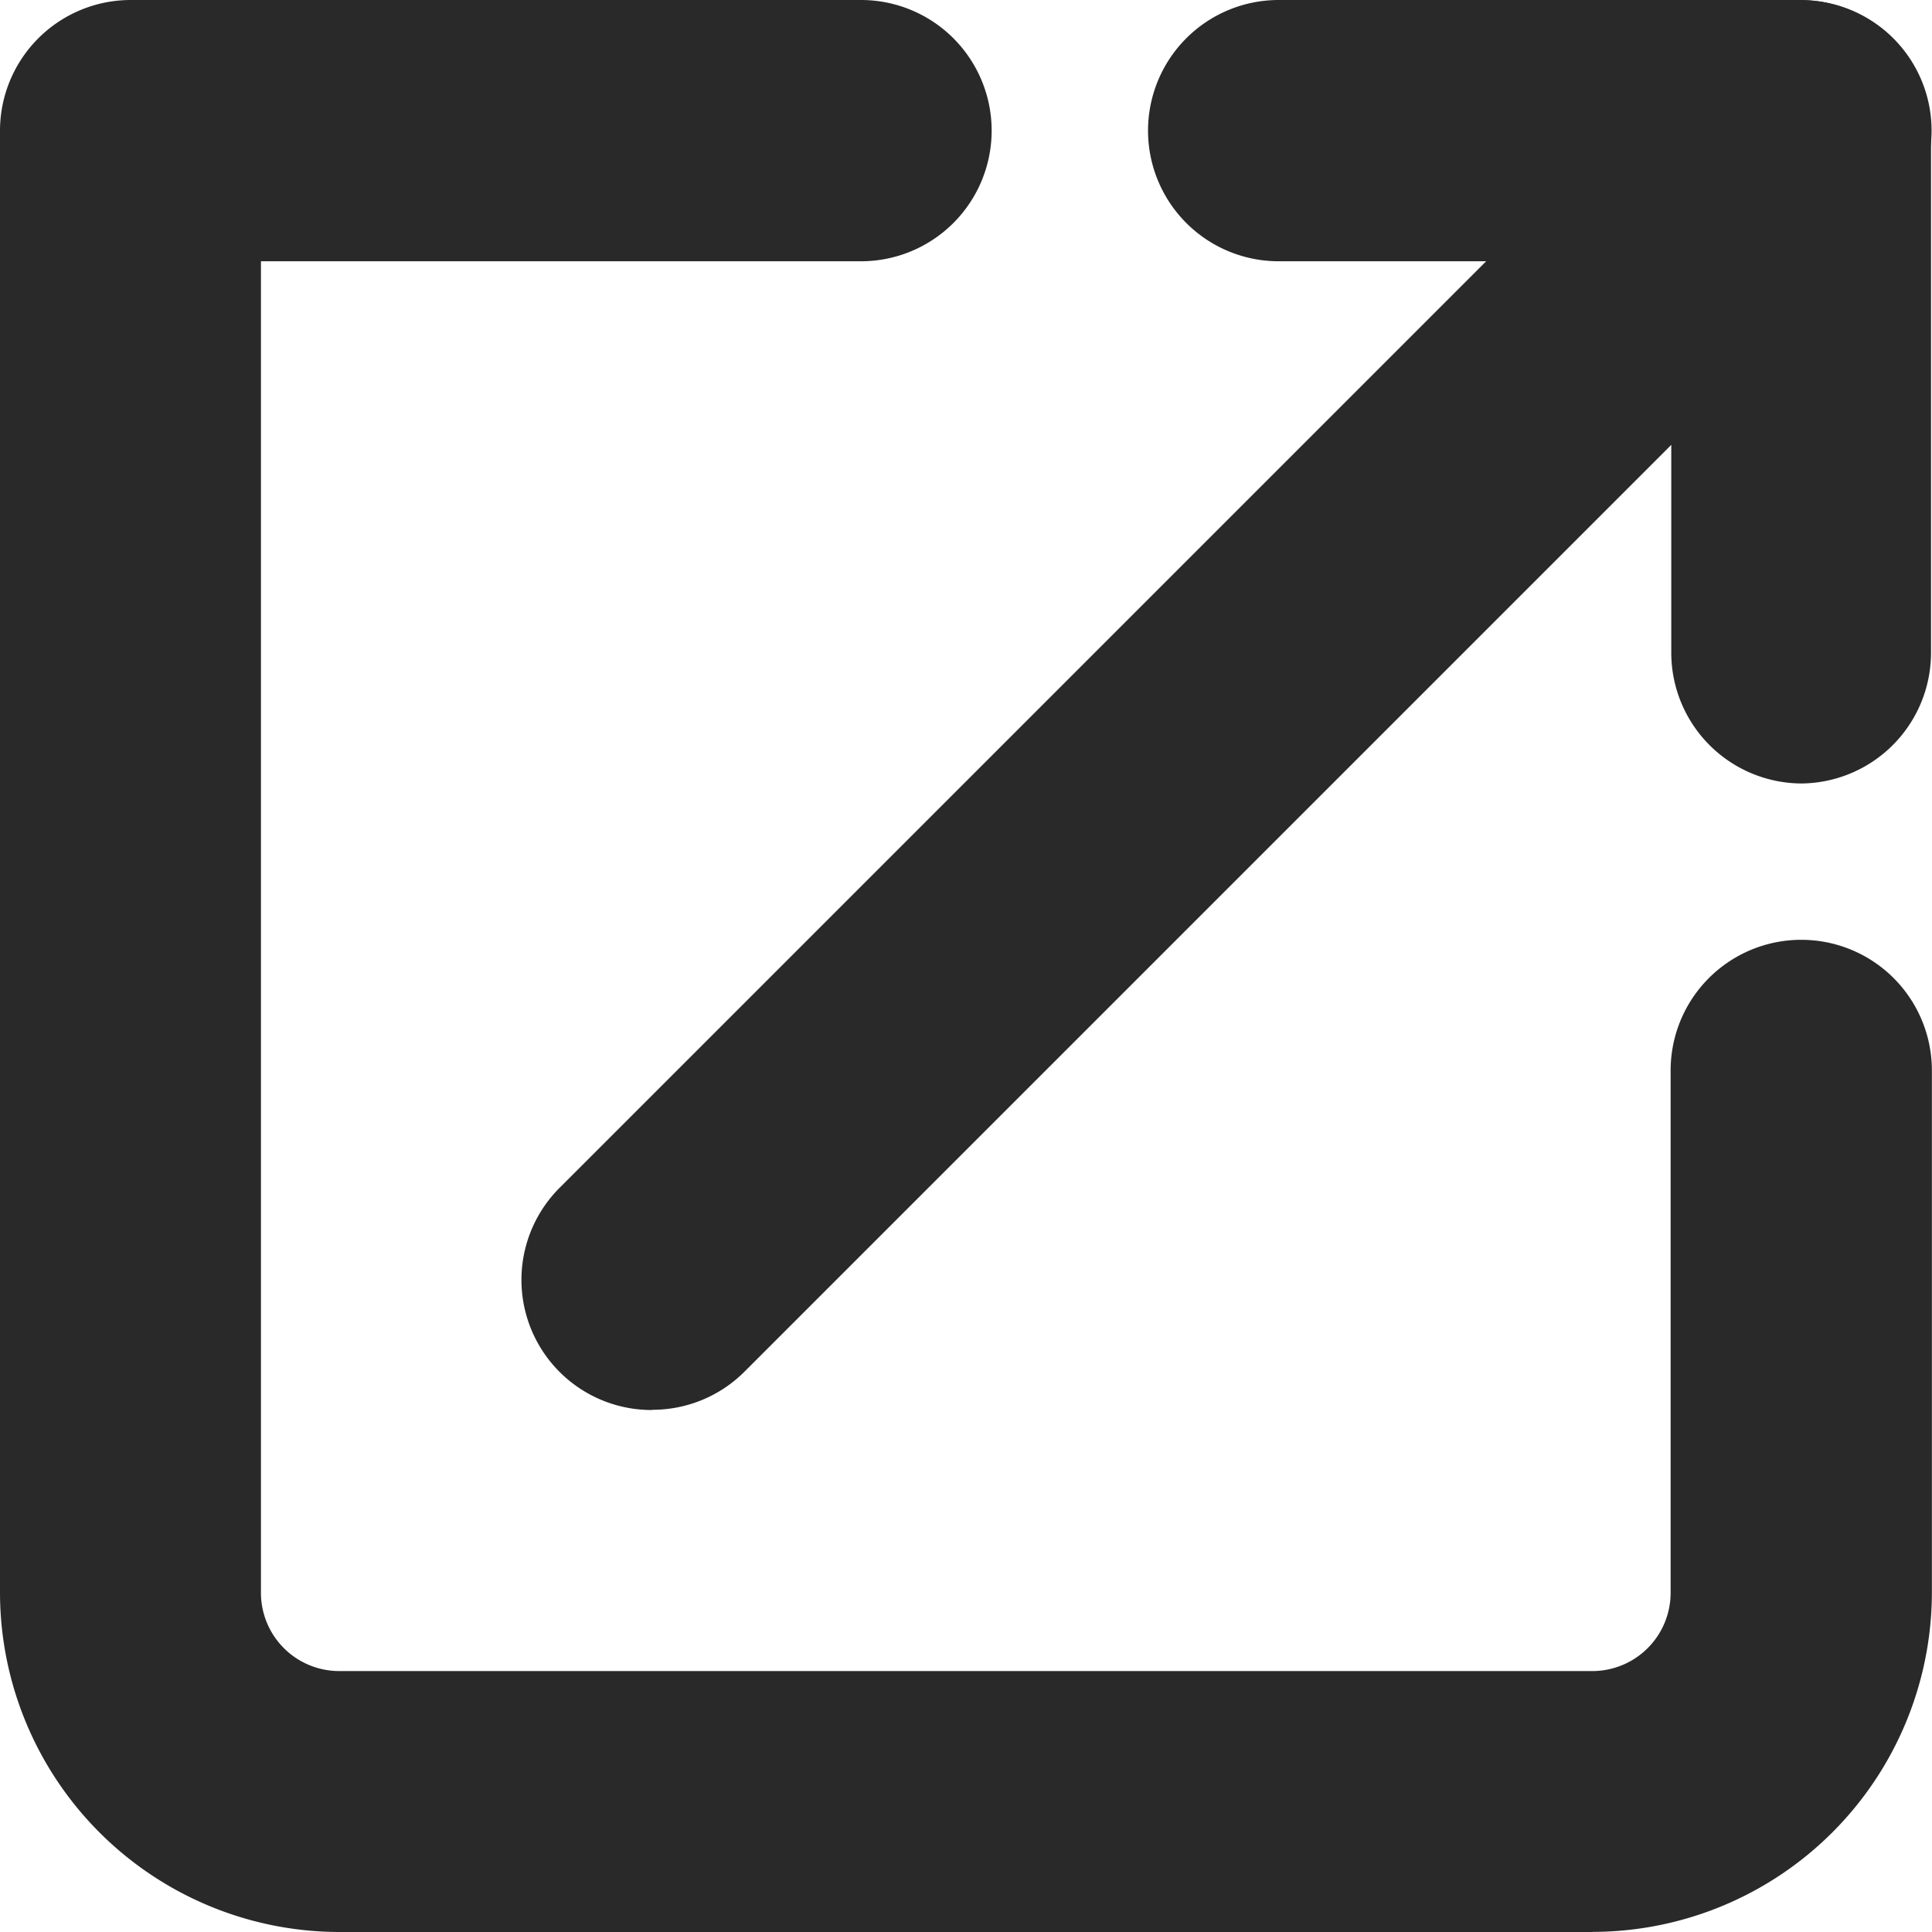
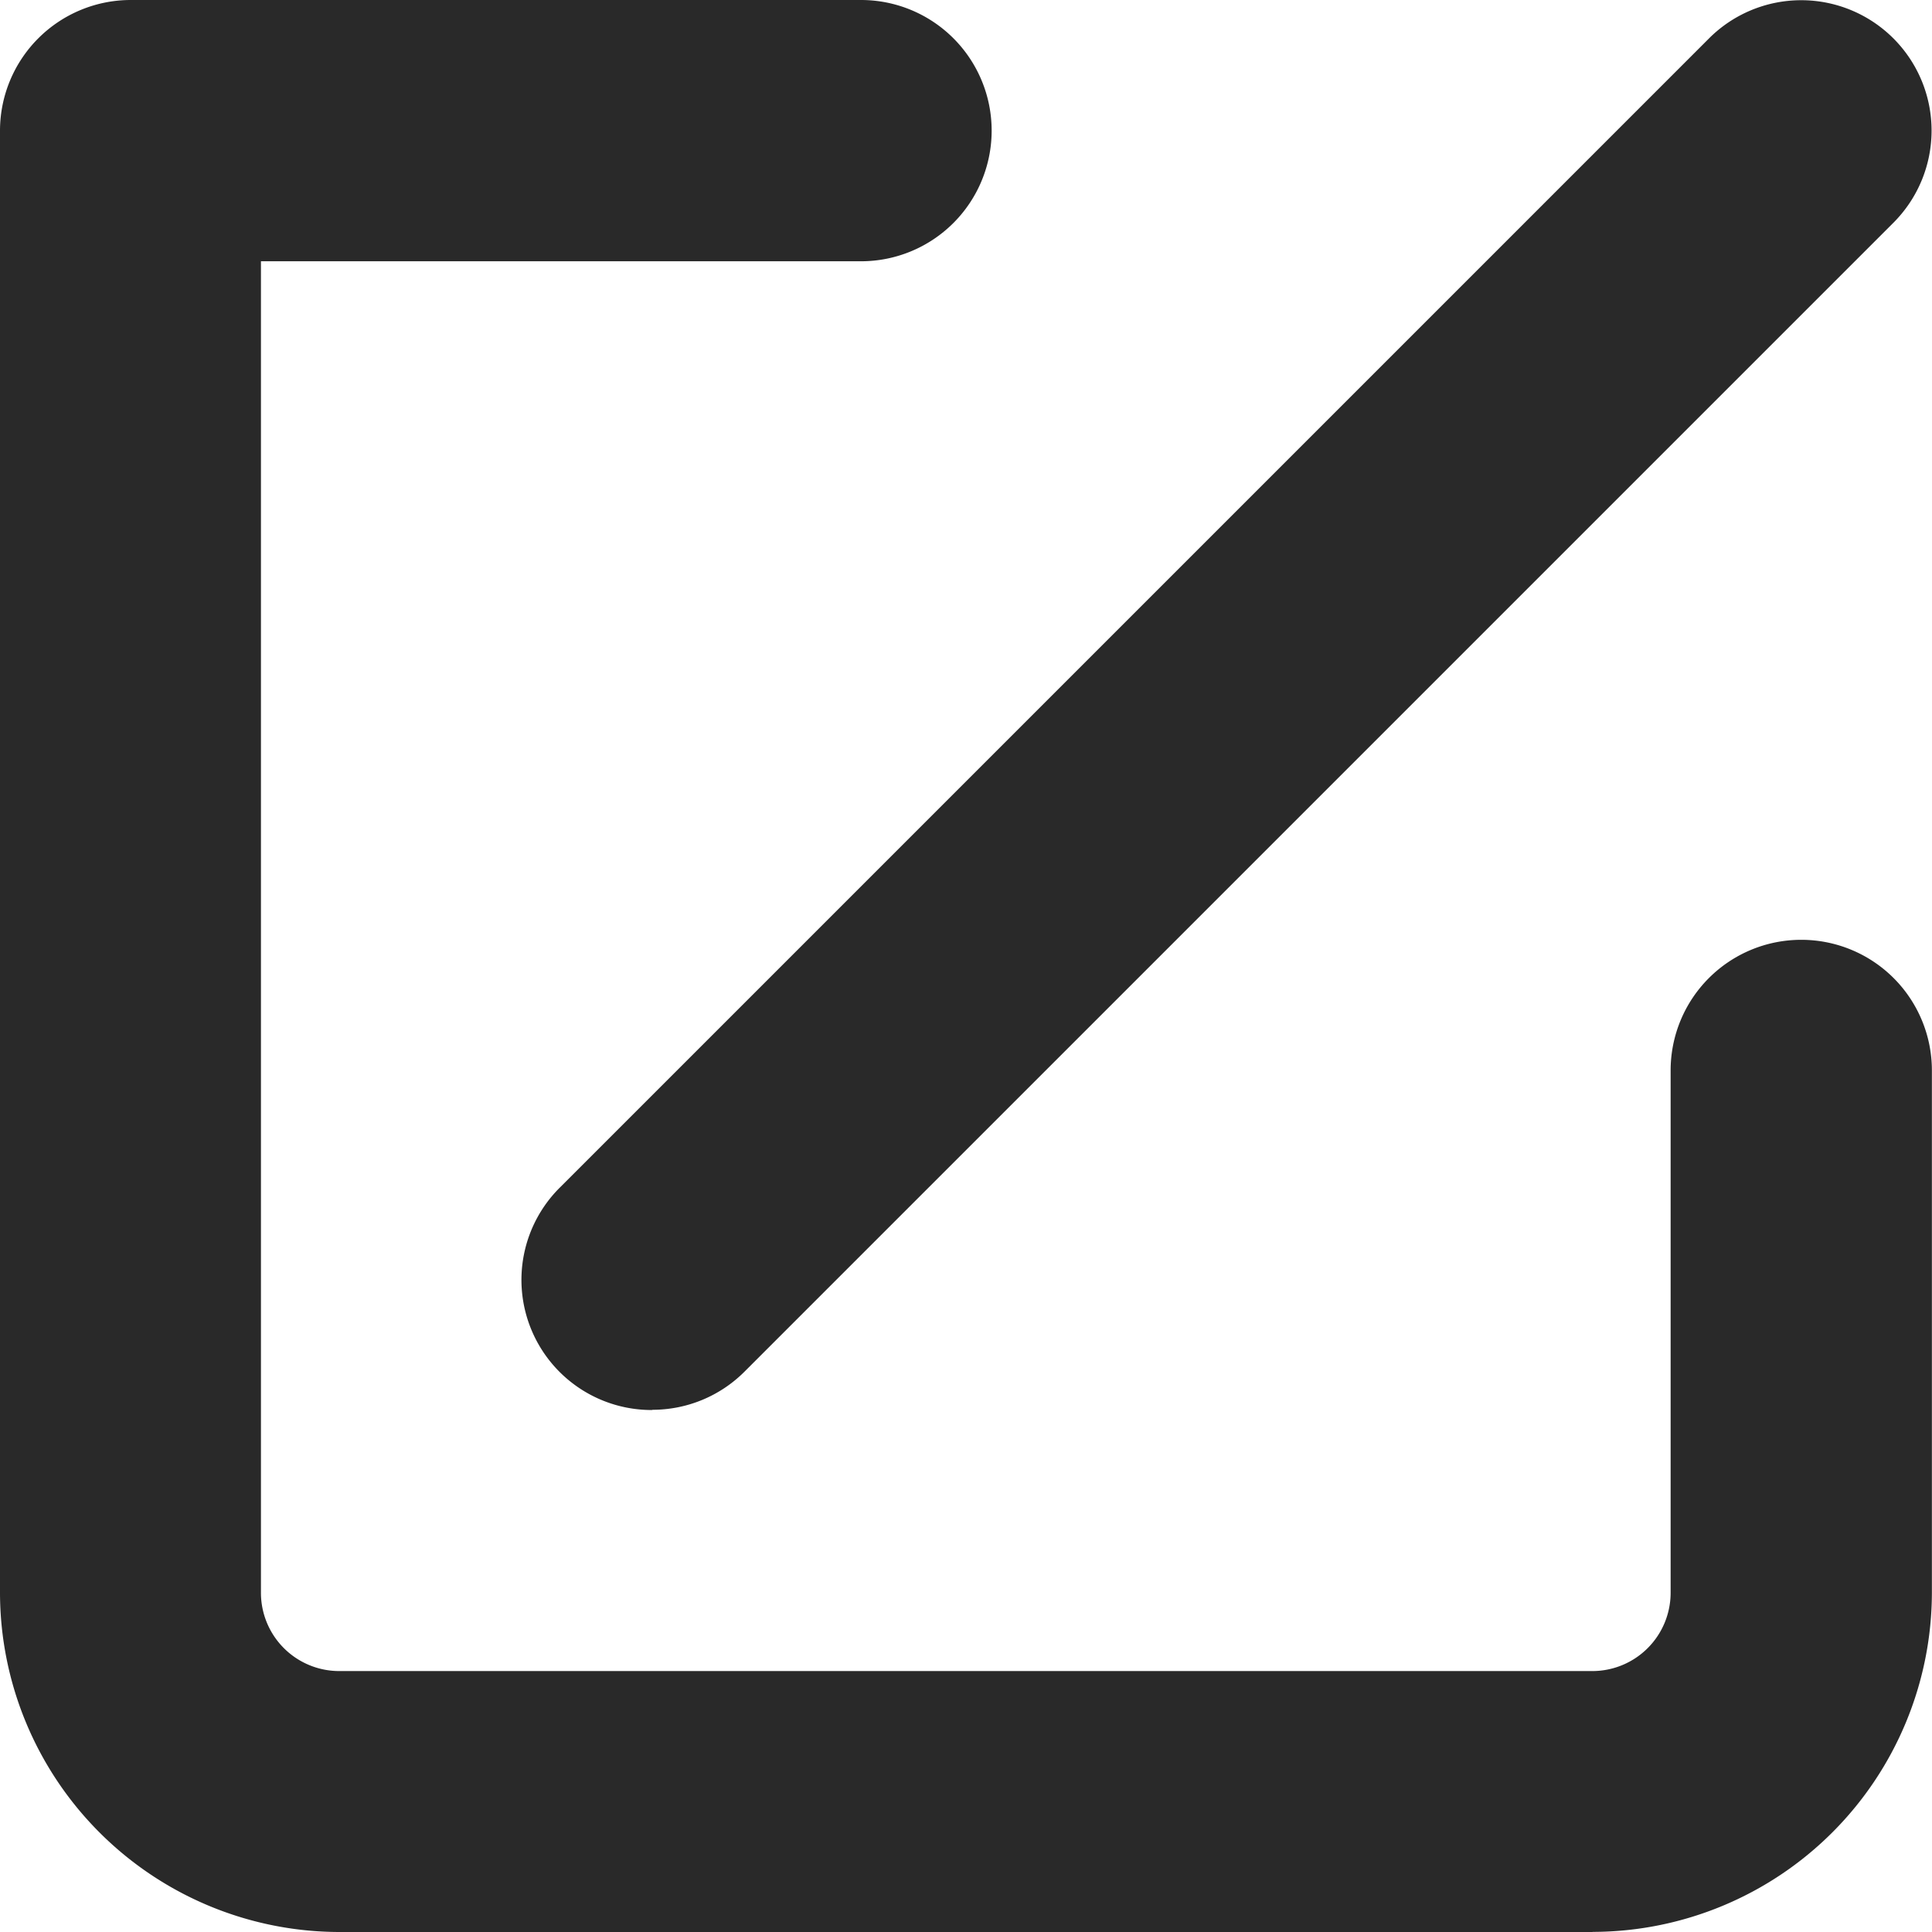
<svg xmlns="http://www.w3.org/2000/svg" width="17.814" height="17.814" viewBox="0 0 17.814 17.814">
  <g id="link-external-svgrepo-com" transform="translate(-91.7 -91.6)">
    <path id="パス_167" data-name="パス 167" d="M106.383,109.414H94.828a3.133,3.133,0,0,1-3.128-3.128V92.8a1.206,1.206,0,0,1,1.2-1.2h6.739a1.2,1.2,0,1,1,0,2.409H94.106v12.277a.722.722,0,0,0,.722.722h11.554a.722.722,0,0,0,.722-.722V101.47a1.2,1.2,0,1,1,2.409,0v4.815a3.133,3.133,0,0,1-3.128,3.128Z" fill="#292929" />
    <path id="パス_168" data-name="パス 168" d="M259.48,104.674a1.2,1.2,0,0,1-.852-2.054l10.593-10.593a1.2,1.2,0,0,1,1.7,1.7l-10.593,10.593a1.2,1.2,0,0,1-.852.352Z" transform="translate(-161.763 -0.073)" fill="#292929" />
-     <path id="パス_169" data-name="パス 169" d="M464.32,98.824a1.206,1.206,0,0,1-1.2-1.2V94.009H459.5a1.2,1.2,0,1,1,0-2.409h4.815a1.206,1.206,0,0,1,1.2,1.2V97.62A1.206,1.206,0,0,1,464.32,98.824Z" transform="translate(-356.01)" fill="#292929" />
  </g>
</svg>